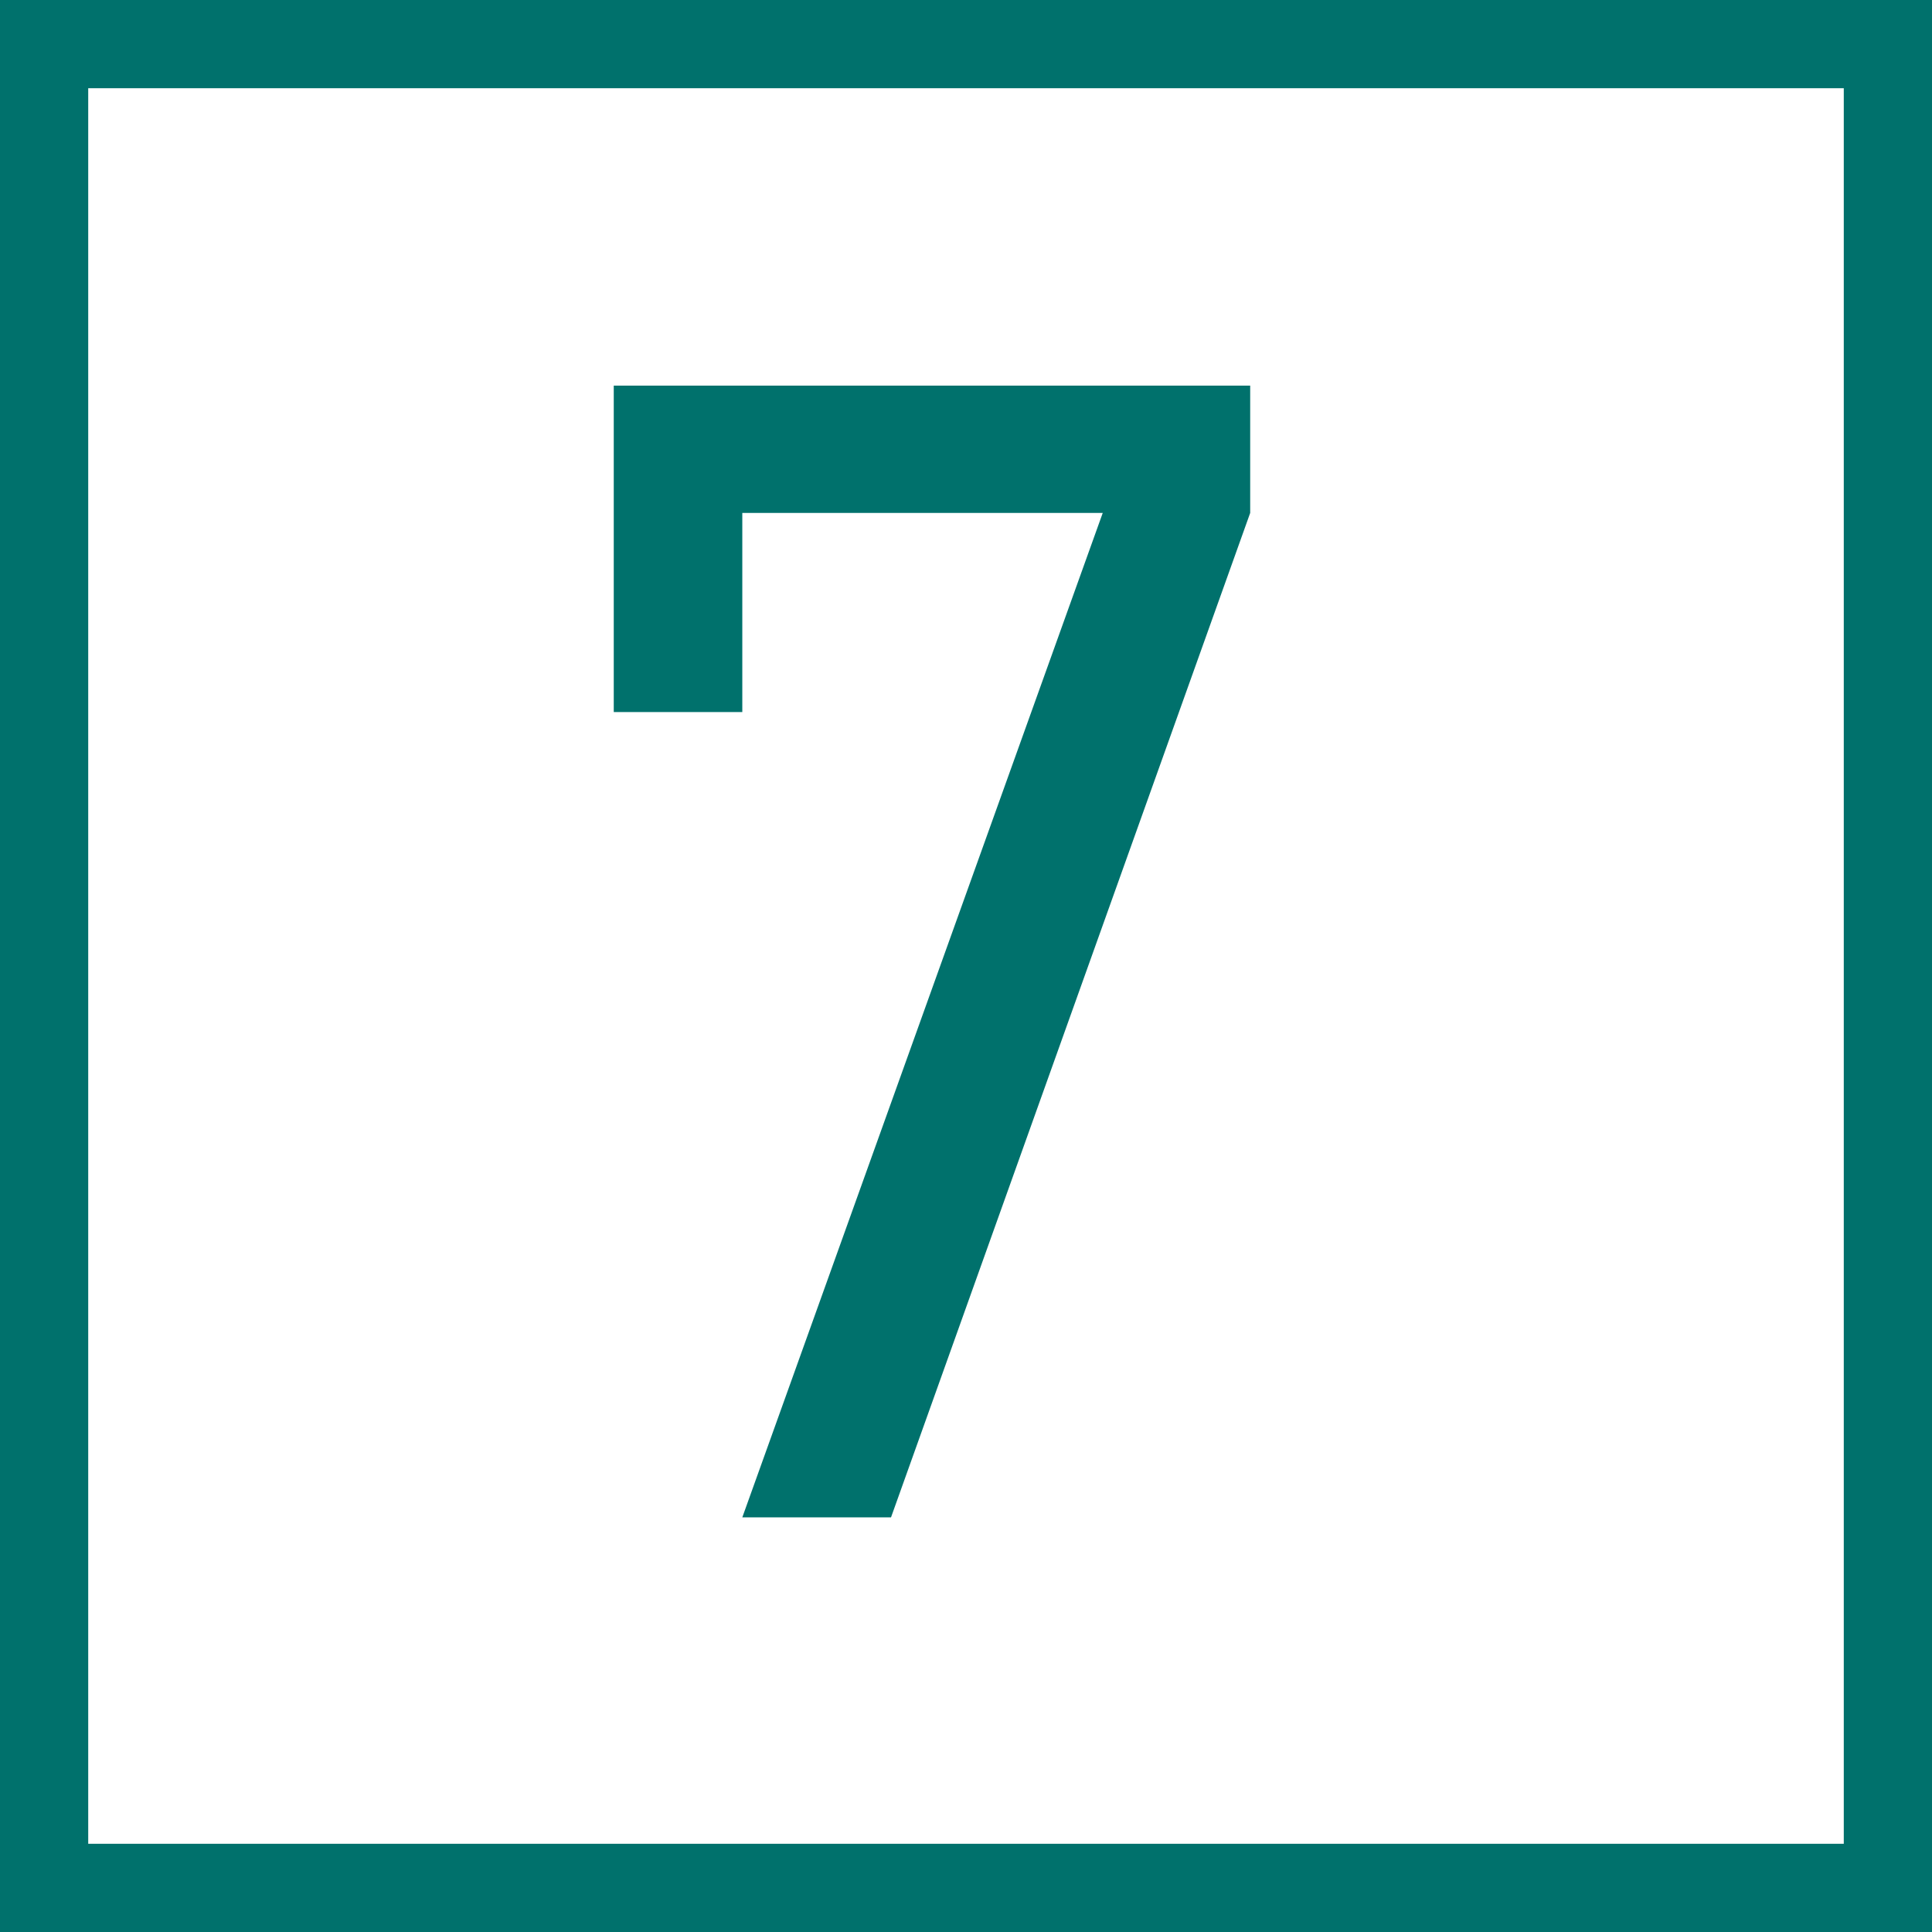
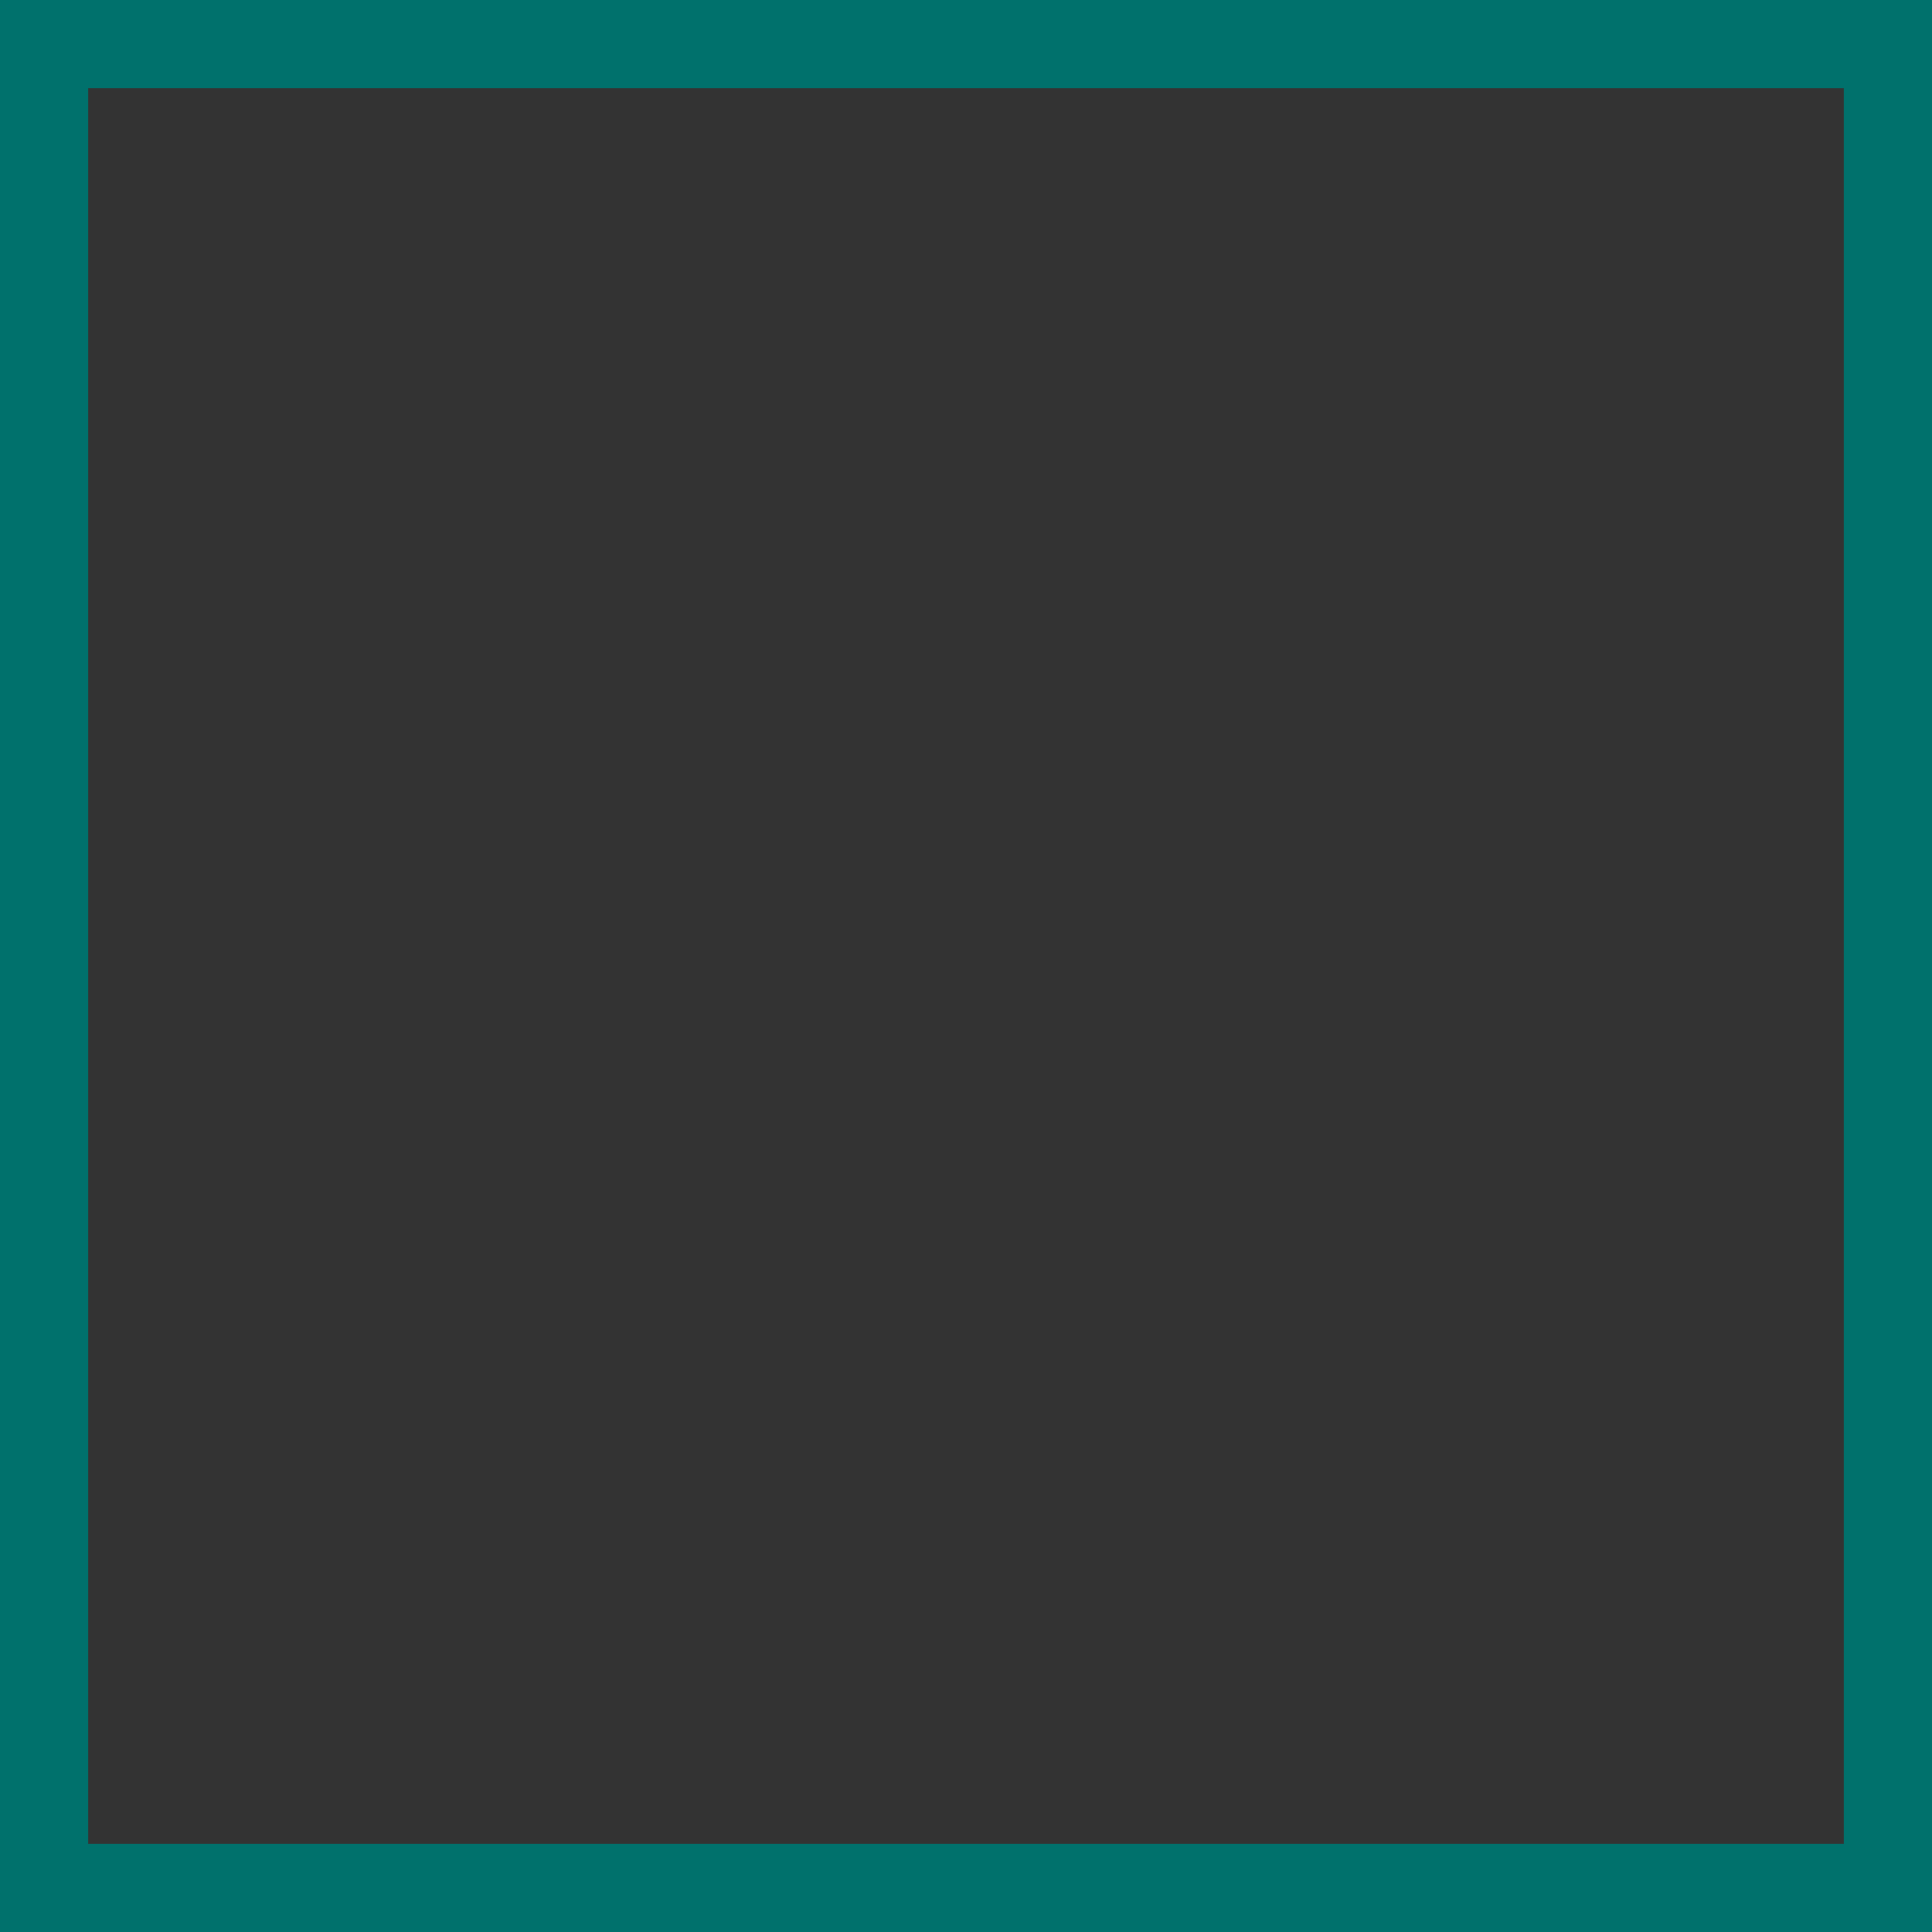
<svg xmlns="http://www.w3.org/2000/svg" id="_イヤー_2" viewBox="0 0 15.33 15.33">
  <rect x="0" y="0" width="15.33" height="15.33" fill="#333333" stroke="none" />
  <defs>
    <style>.cls-1{fill:#00716c;}.cls-2{fill:#fff;}.cls-3{fill:none;stroke:#00716c;stroke-width:.7px;}</style>
  </defs>
  <g id="chart">
-     <rect class="cls-2" x=".35" y=".35" width="14.63" height="14.63" />
-     <path class="cls-1" d="M4.87,5.65V3.06h5.05v1.01l-2.85,7.97h-1.18l2.86-7.97h-2.86v1.58h-1.02Z" />
    <rect class="cls-3" x=".35" y=".35" width="14.63" height="14.63" />
  </g>
</svg>